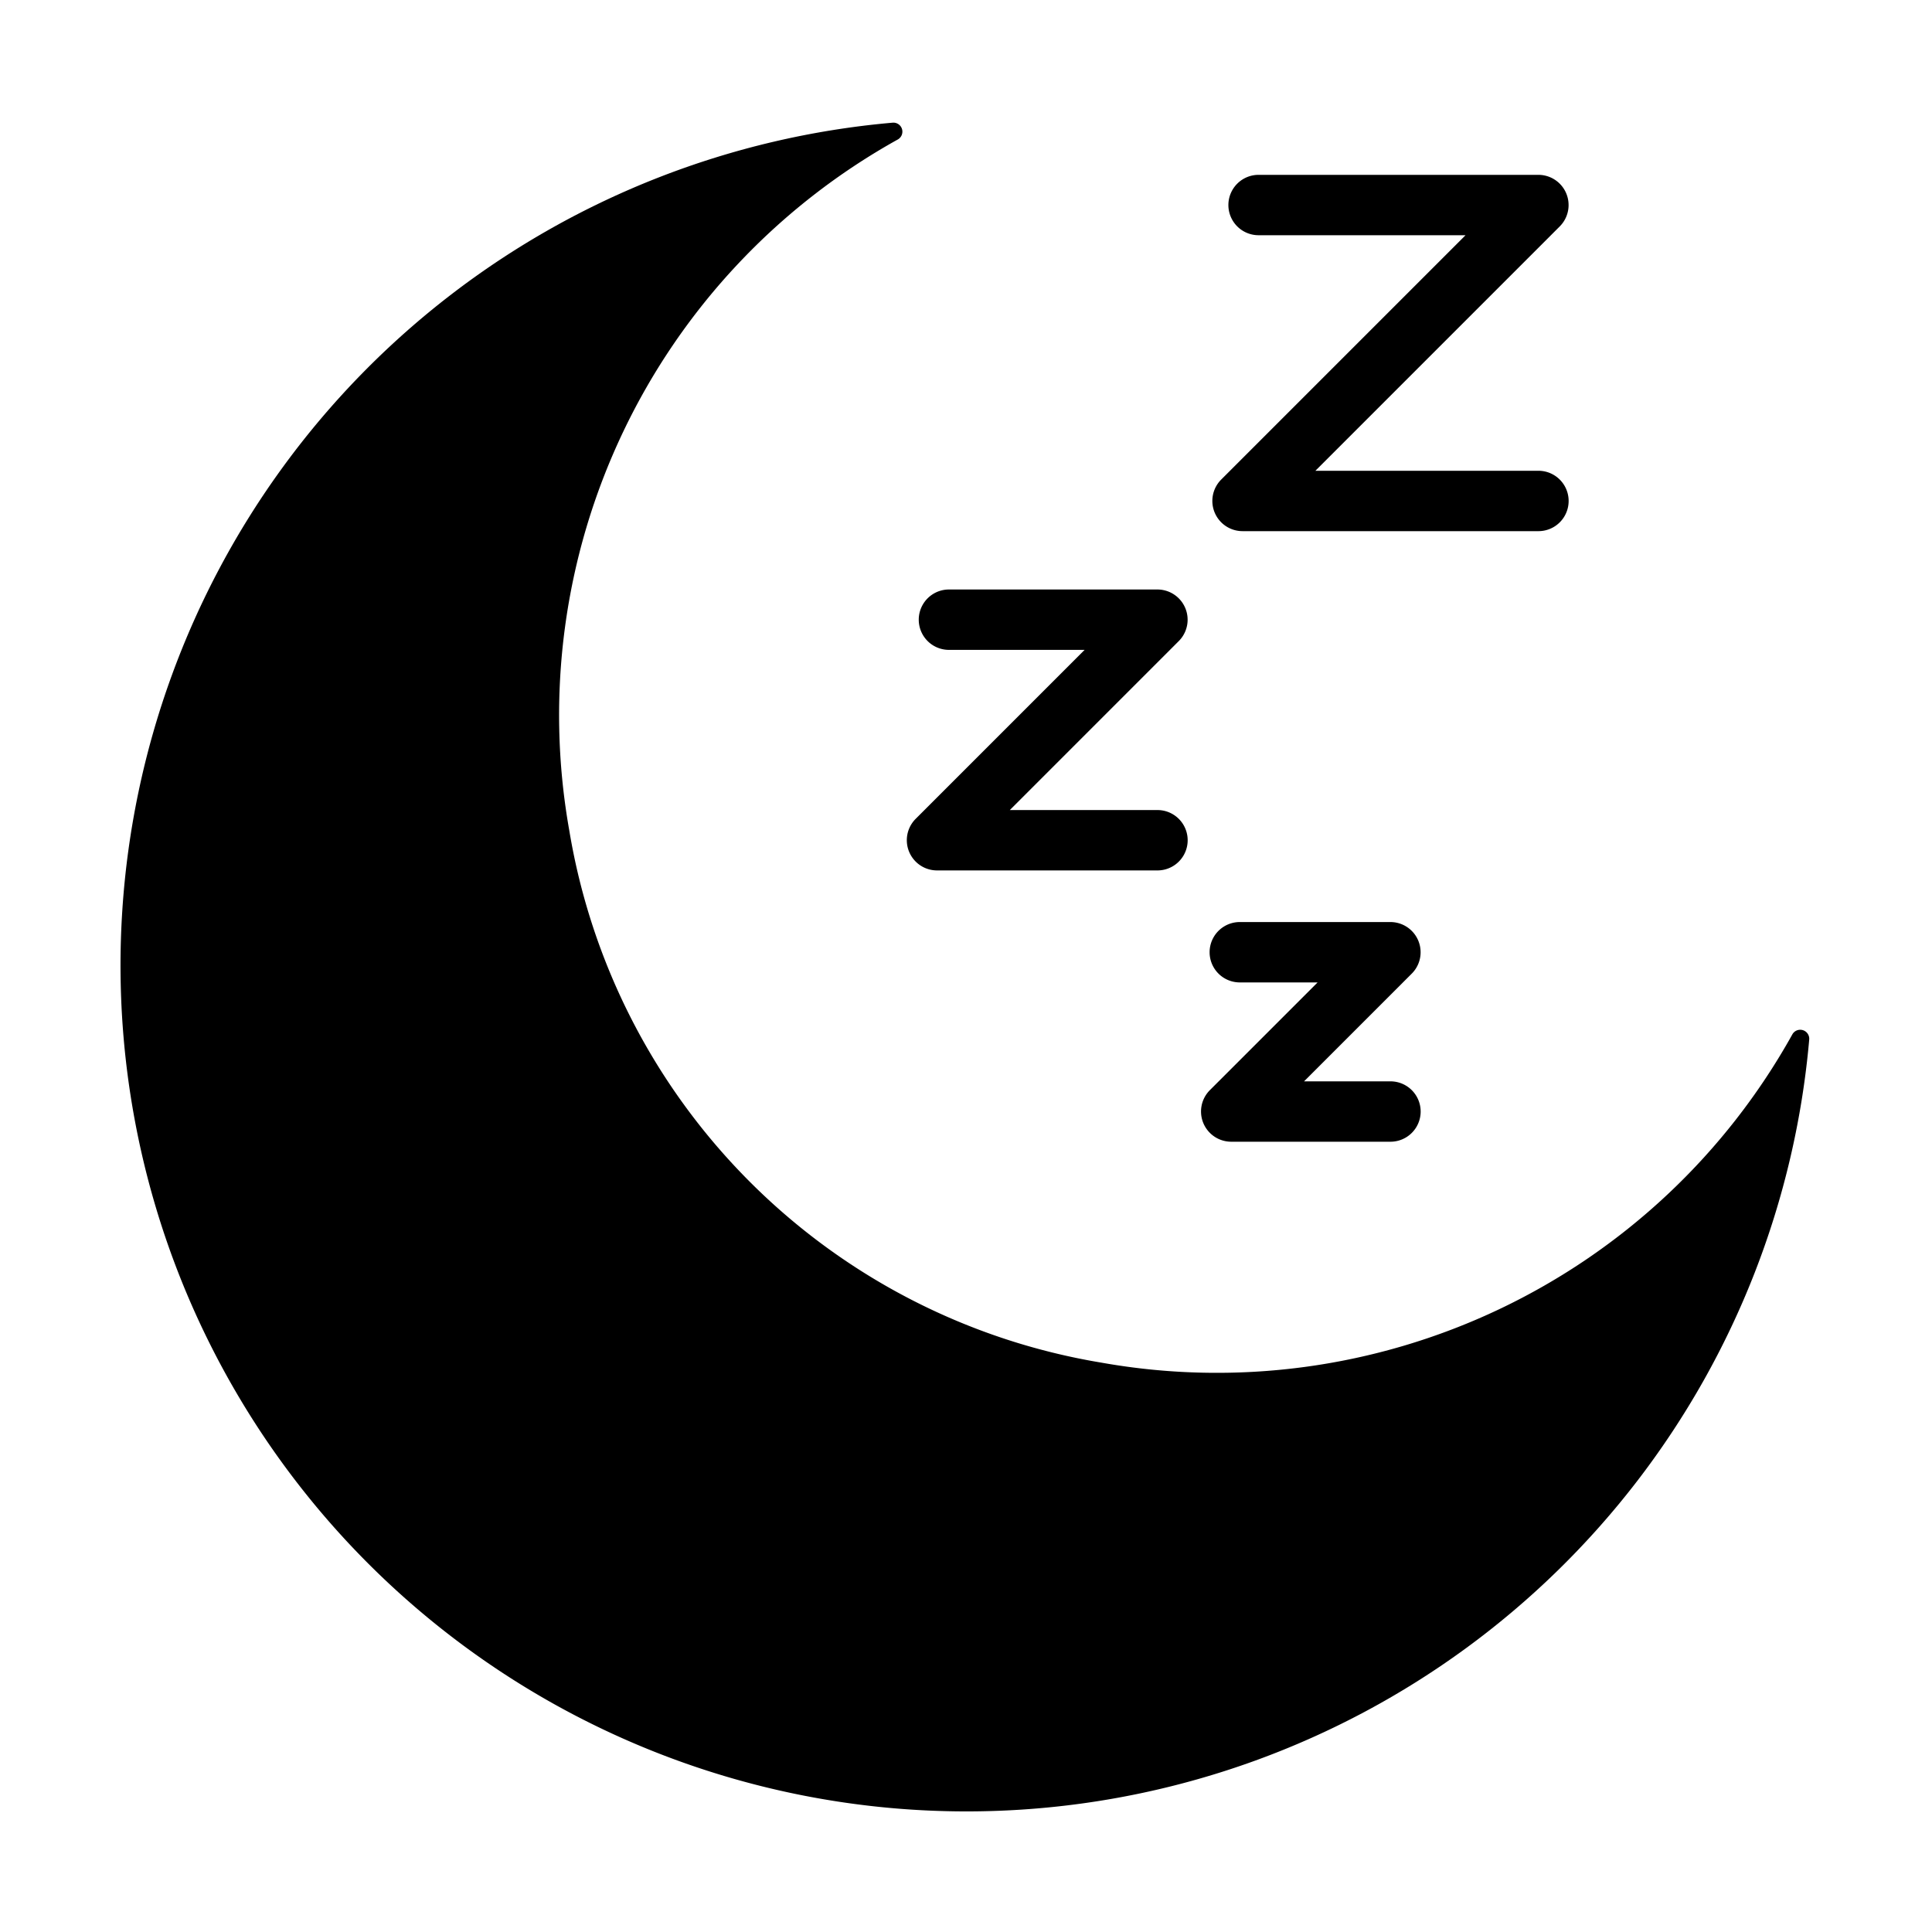
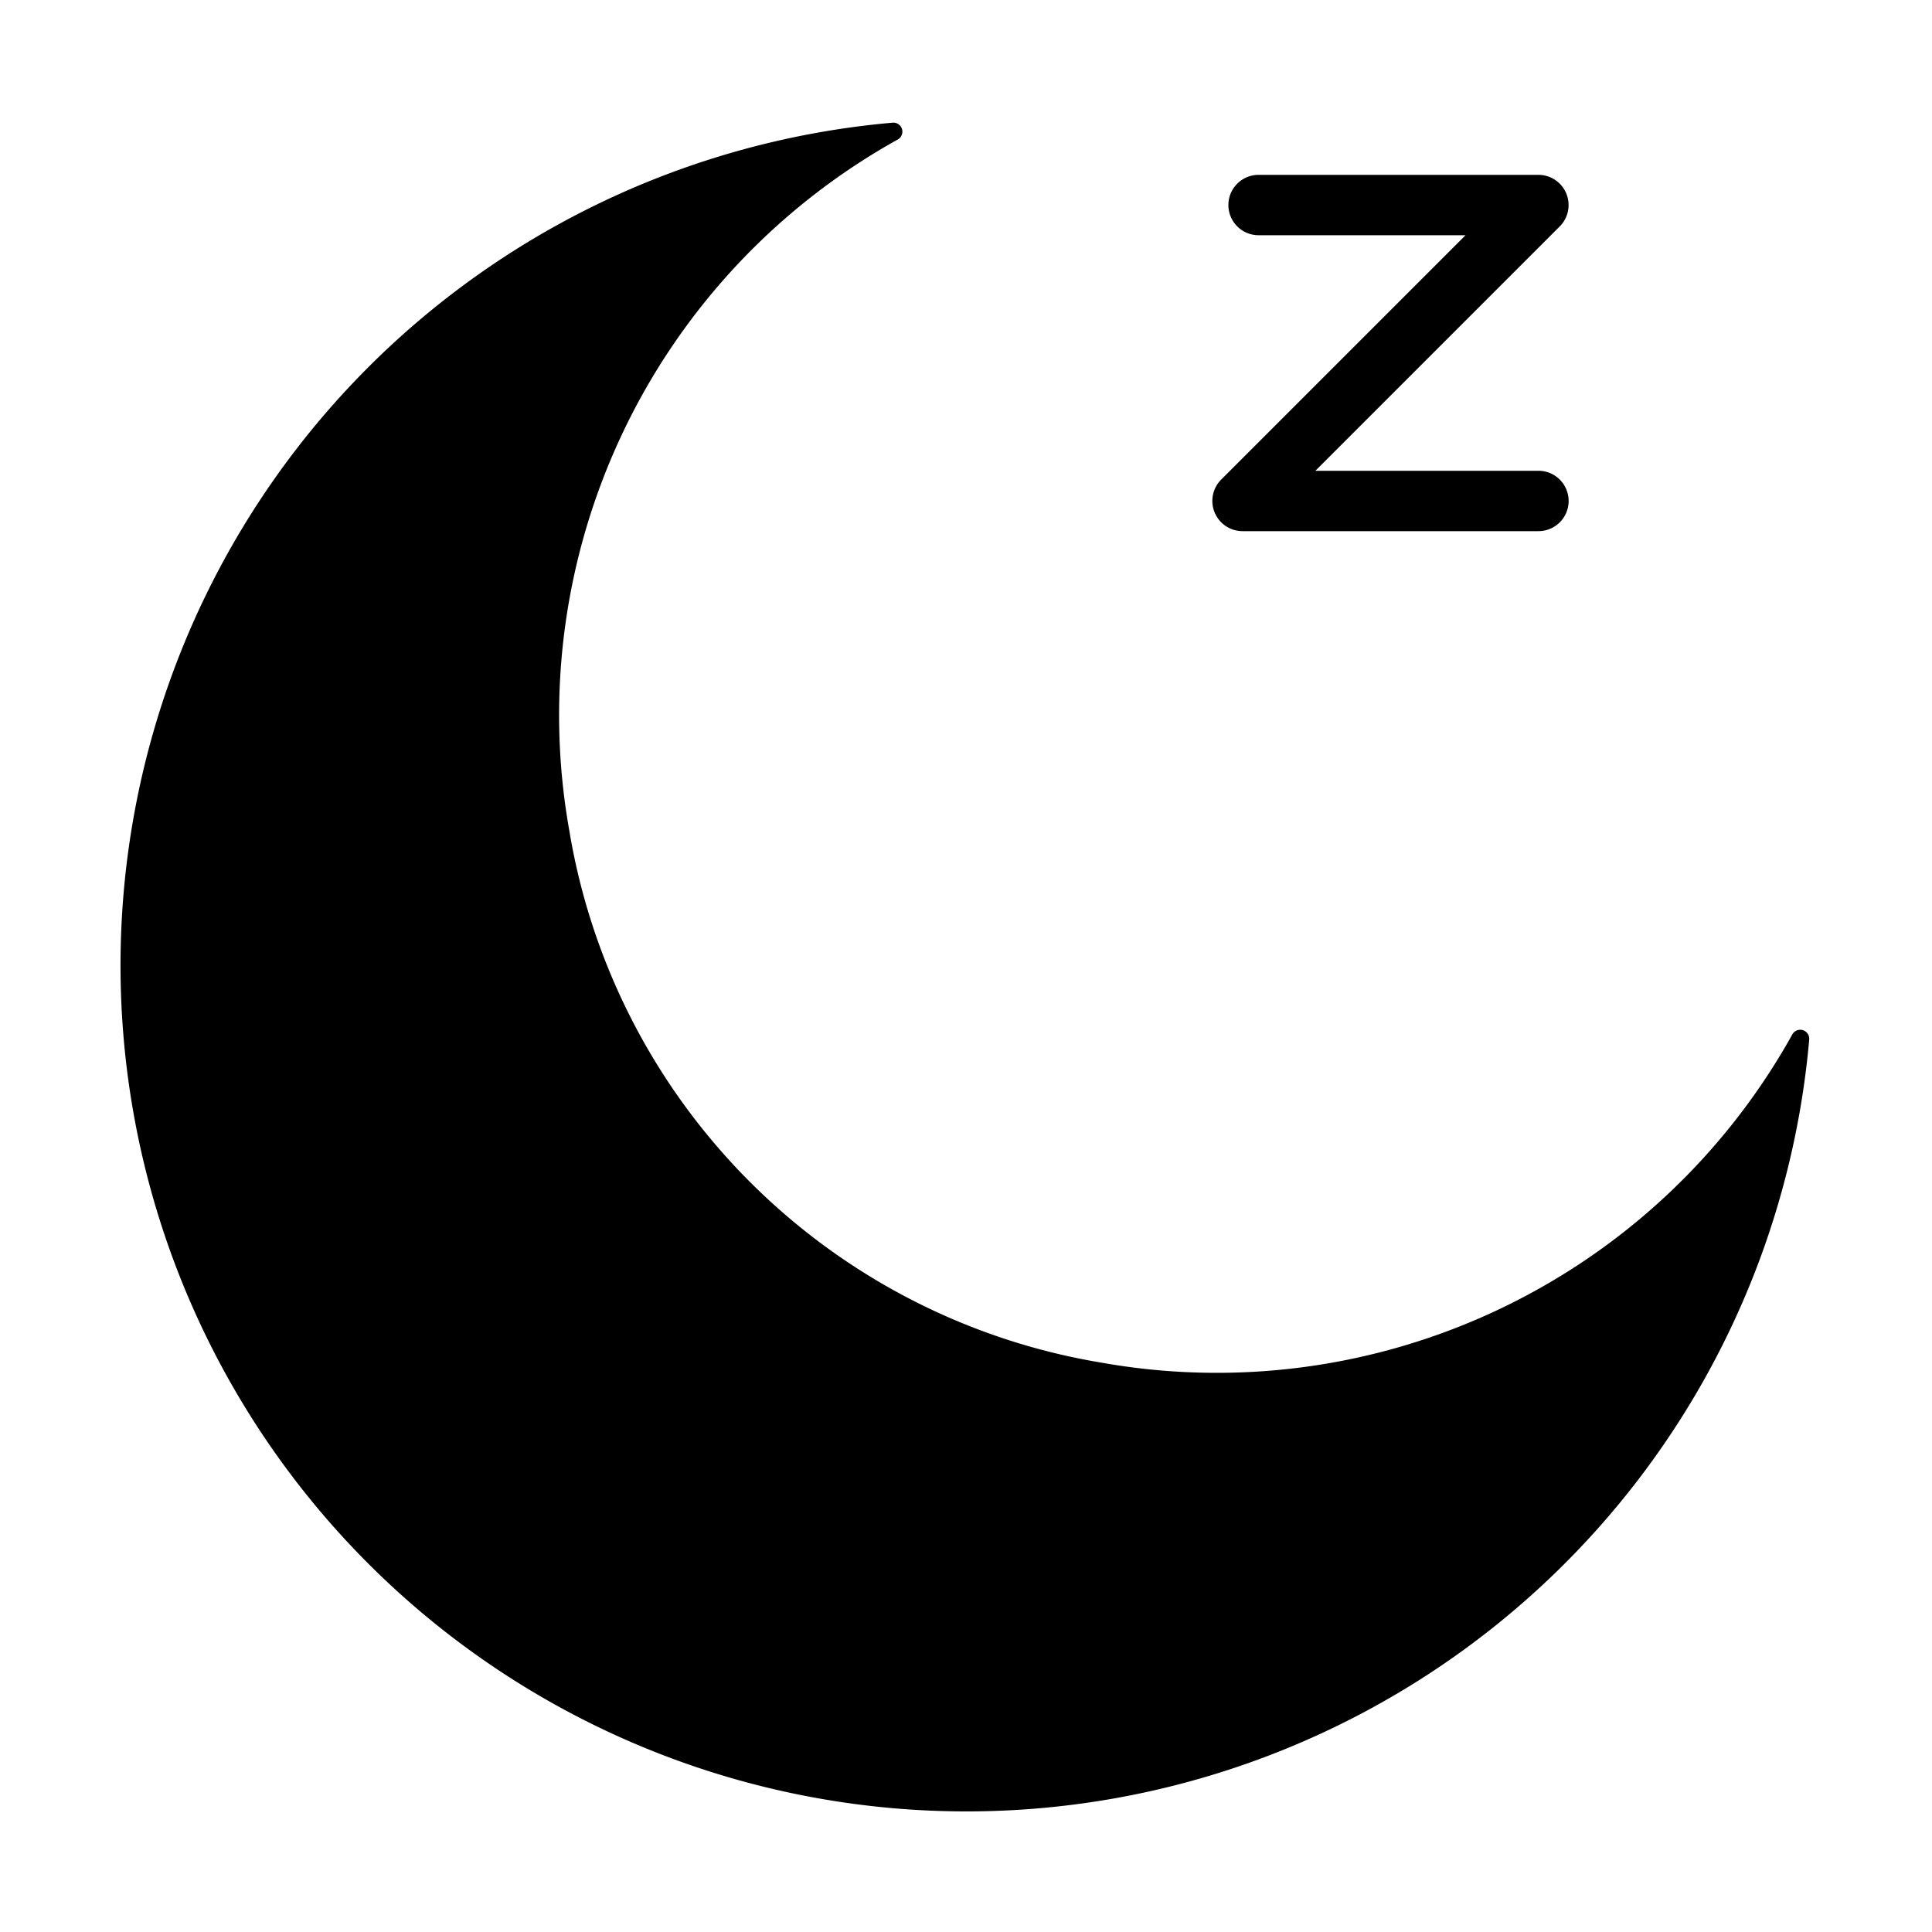
<svg xmlns="http://www.w3.org/2000/svg" height="512" viewBox="0 0 64 64" width="512">
  <g id="Sleep_Night" data-name="Sleep Night">
    <path d="m50.962 17.595h-9.803a1.001 1.001 0 0 1 -.707-1.707l8.096-8.096h-6.856a1 1 0 0 1 0-2h9.271a1.001 1.001 0 0 1 .707 1.707l-8.096 8.096h7.389a1 1 0 0 1 0 2z" />
-     <path d="m38.343 28.834h-7.305a1.001 1.001 0 0 1 -.707-1.707l5.598-5.599h-4.494a1 1 0 0 1 0-2h6.908a1.001 1.001 0 0 1 .707 1.707l-5.598 5.599h4.891a1 1 0 0 1 0 2z" />
-     <path d="m46.061 37.821h-5.277a1.001 1.001 0 0 1 -.707-1.707l3.57-3.57h-2.577a1 1 0 0 1 0-2h4.991a1.001 1.001 0 0 1 .707 1.707l-3.57 3.57h2.863a1 1 0 0 1 0 2z" />
    <path d="m59.932 34.443a.299.299 0 0 0 -.557-.18 21.815 21.815 0 0 1 -22.891 10.876 21.422 21.422 0 0 1 -17.625-17.624 21.815 21.815 0 0 1 10.883-22.895.298.298 0 0 0 -.182-.555 28.024 28.024 0 1 0 30.372 30.377z" />
  </g>
</svg>